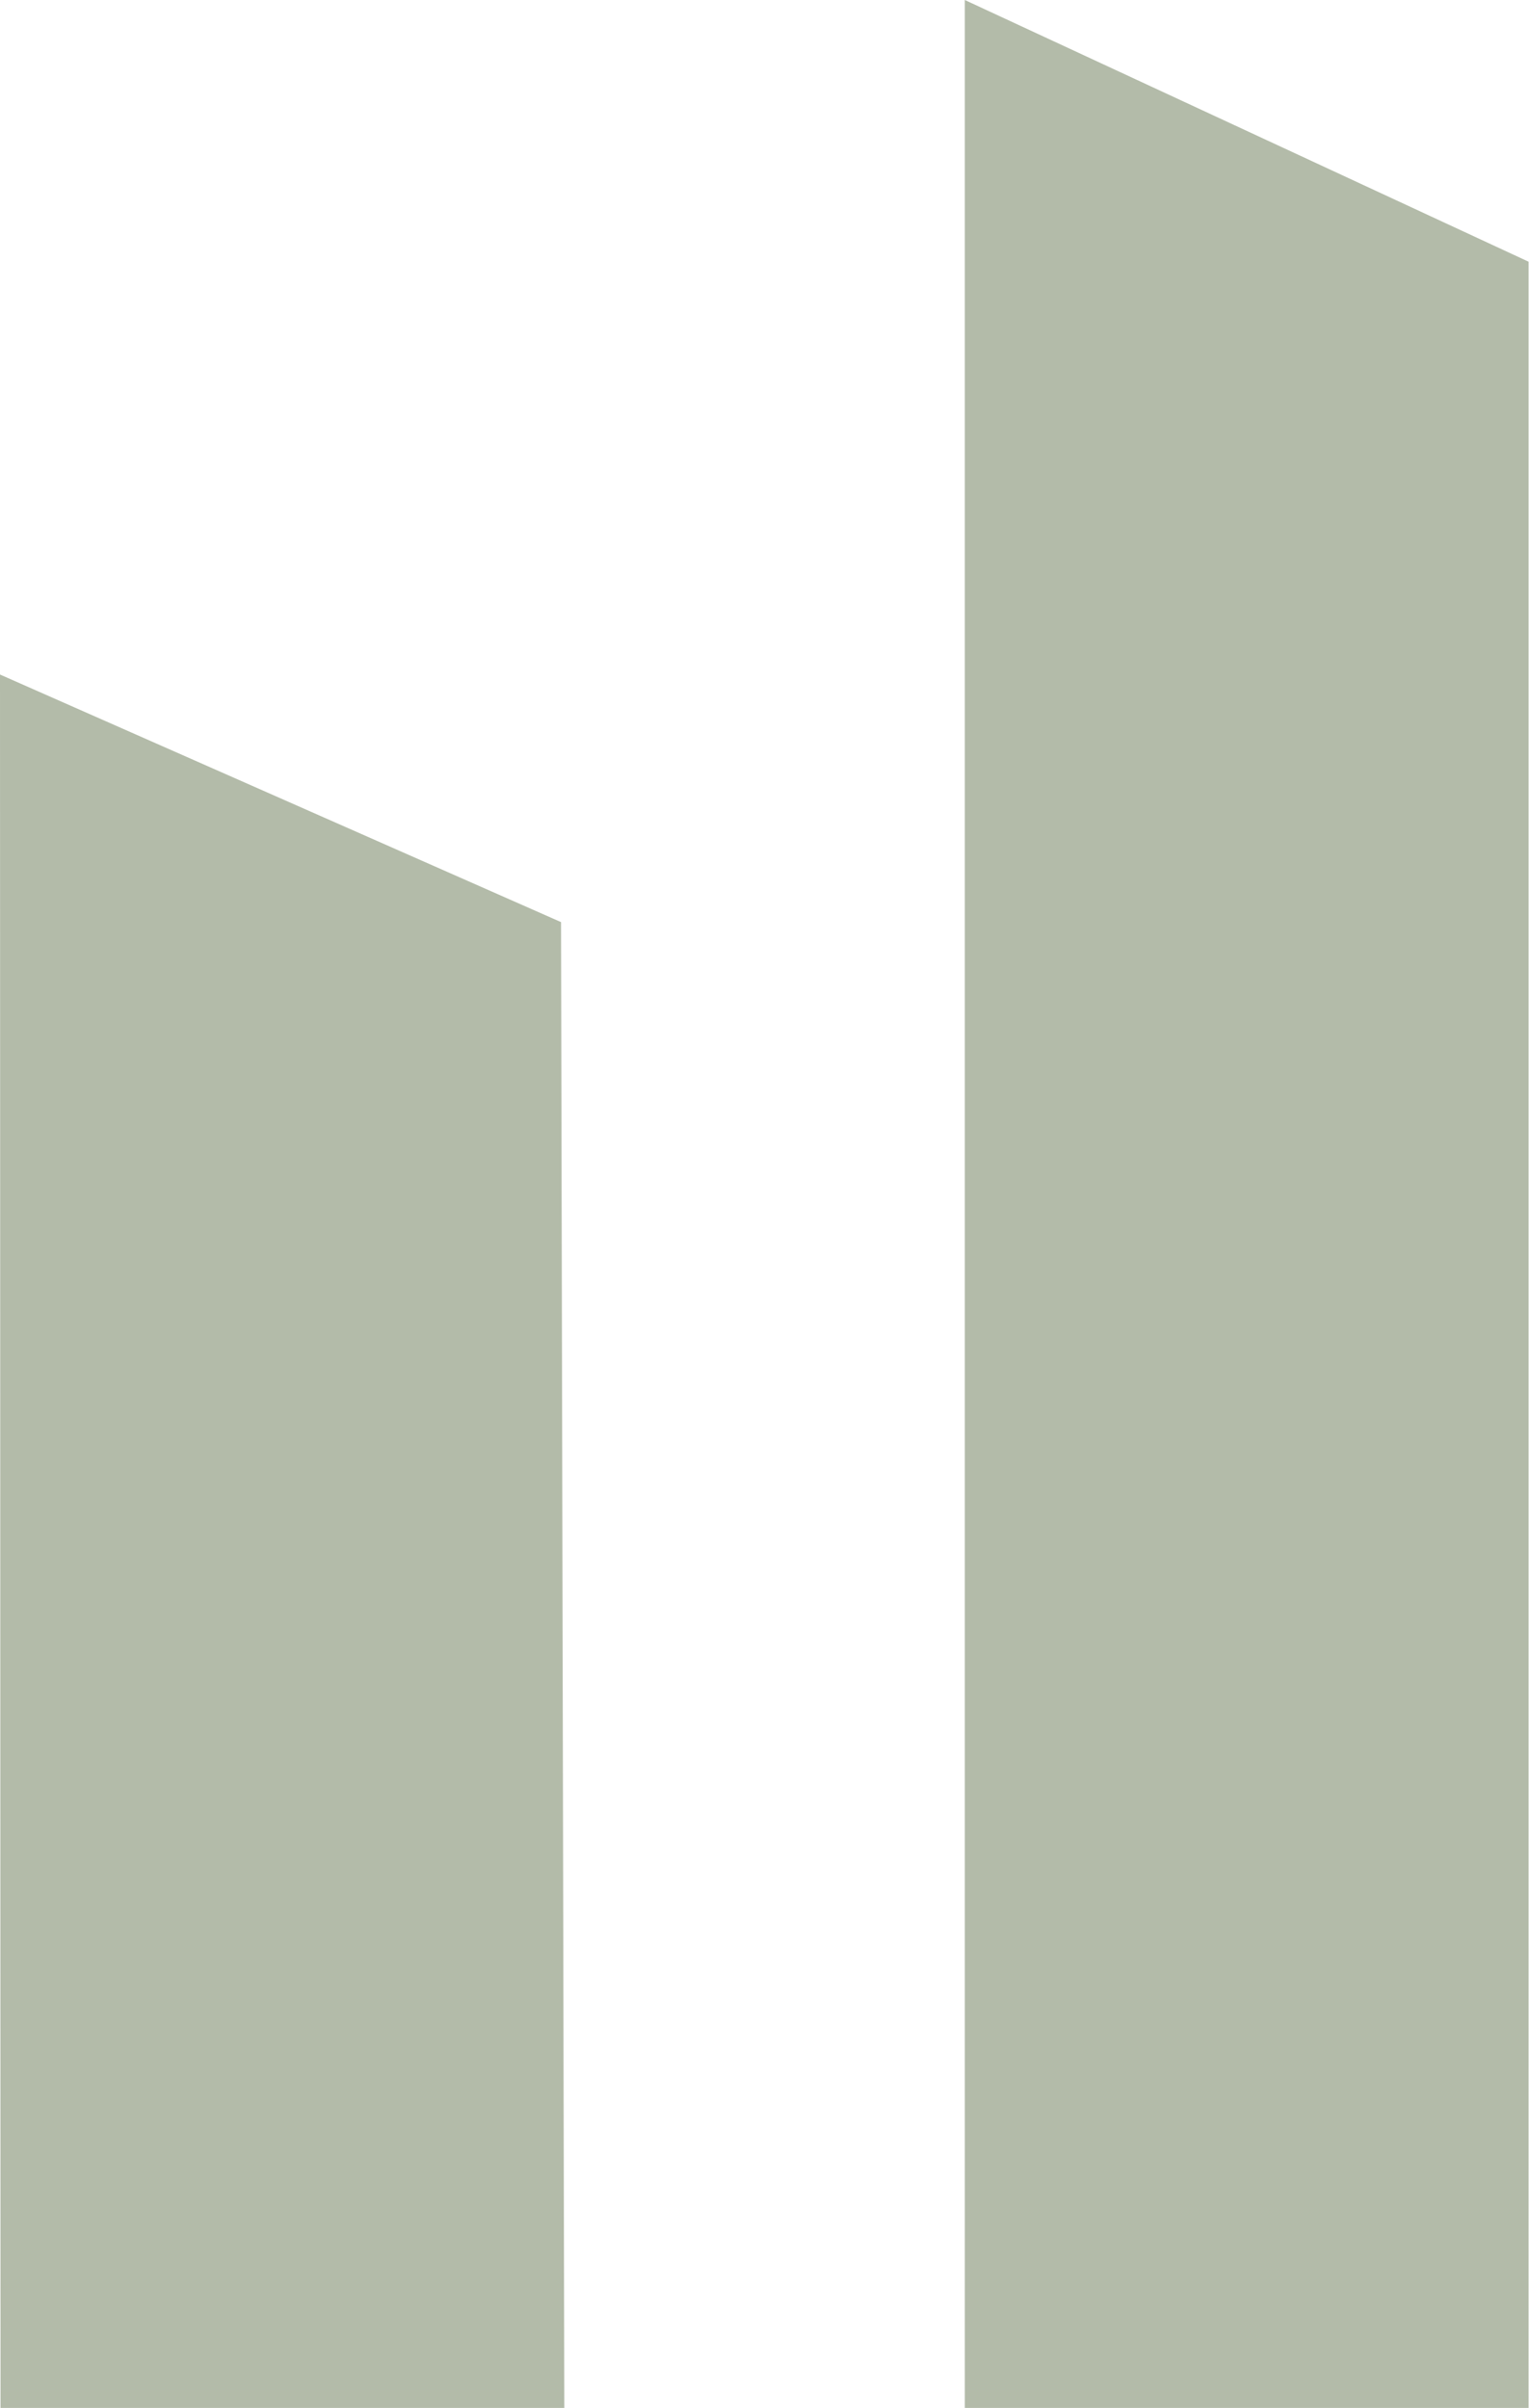
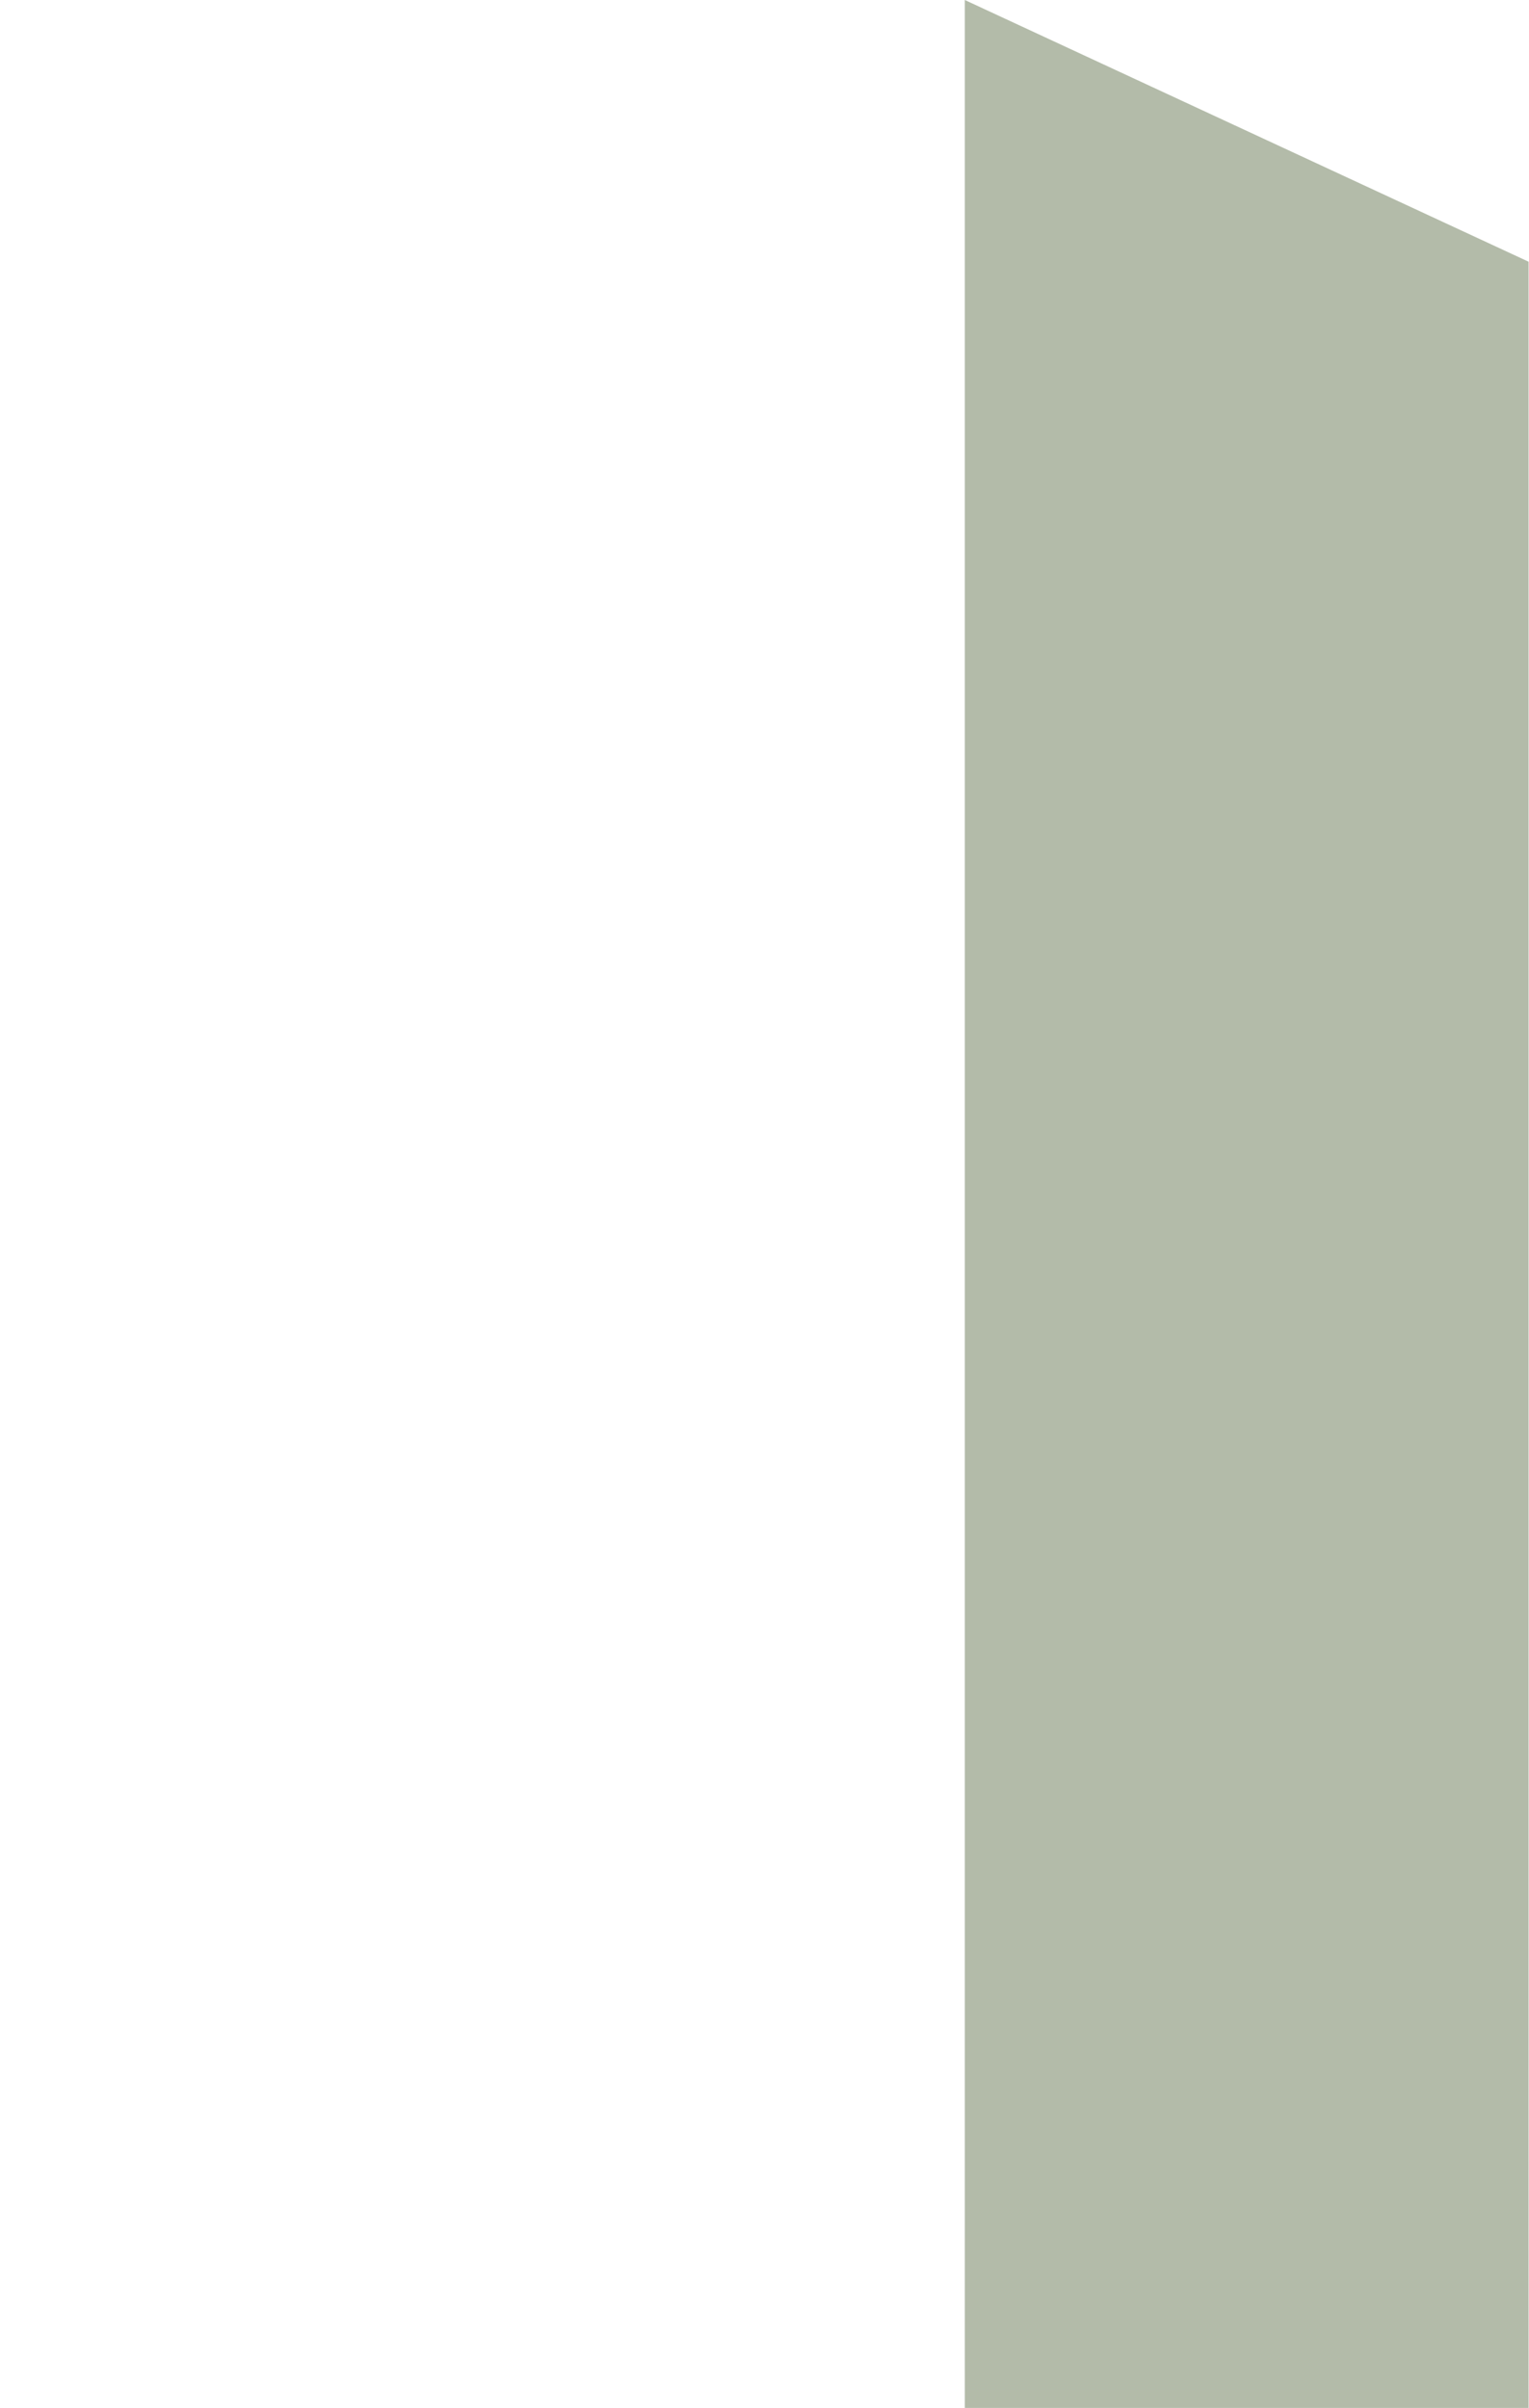
<svg xmlns="http://www.w3.org/2000/svg" width="14.916" height="23.489" viewBox="0 0 14.916 23.489">
  <g id="组_12" data-name="组 12" transform="translate(-122 -2853.245)">
    <path id="路径_82" data-name="路径 82" d="M144.074,2809.245l5.5,2.553v20.936h-5.5Z" transform="translate(-12.662 44)" fill="#b3bba9" />
-     <path id="路径_83" data-name="路径 83" d="M144.074,2809.245l5.473,2.415.032,14.494h-5.5Z" transform="translate(-22.074 50.58)" fill="#b3bba9" />
  </g>
</svg>